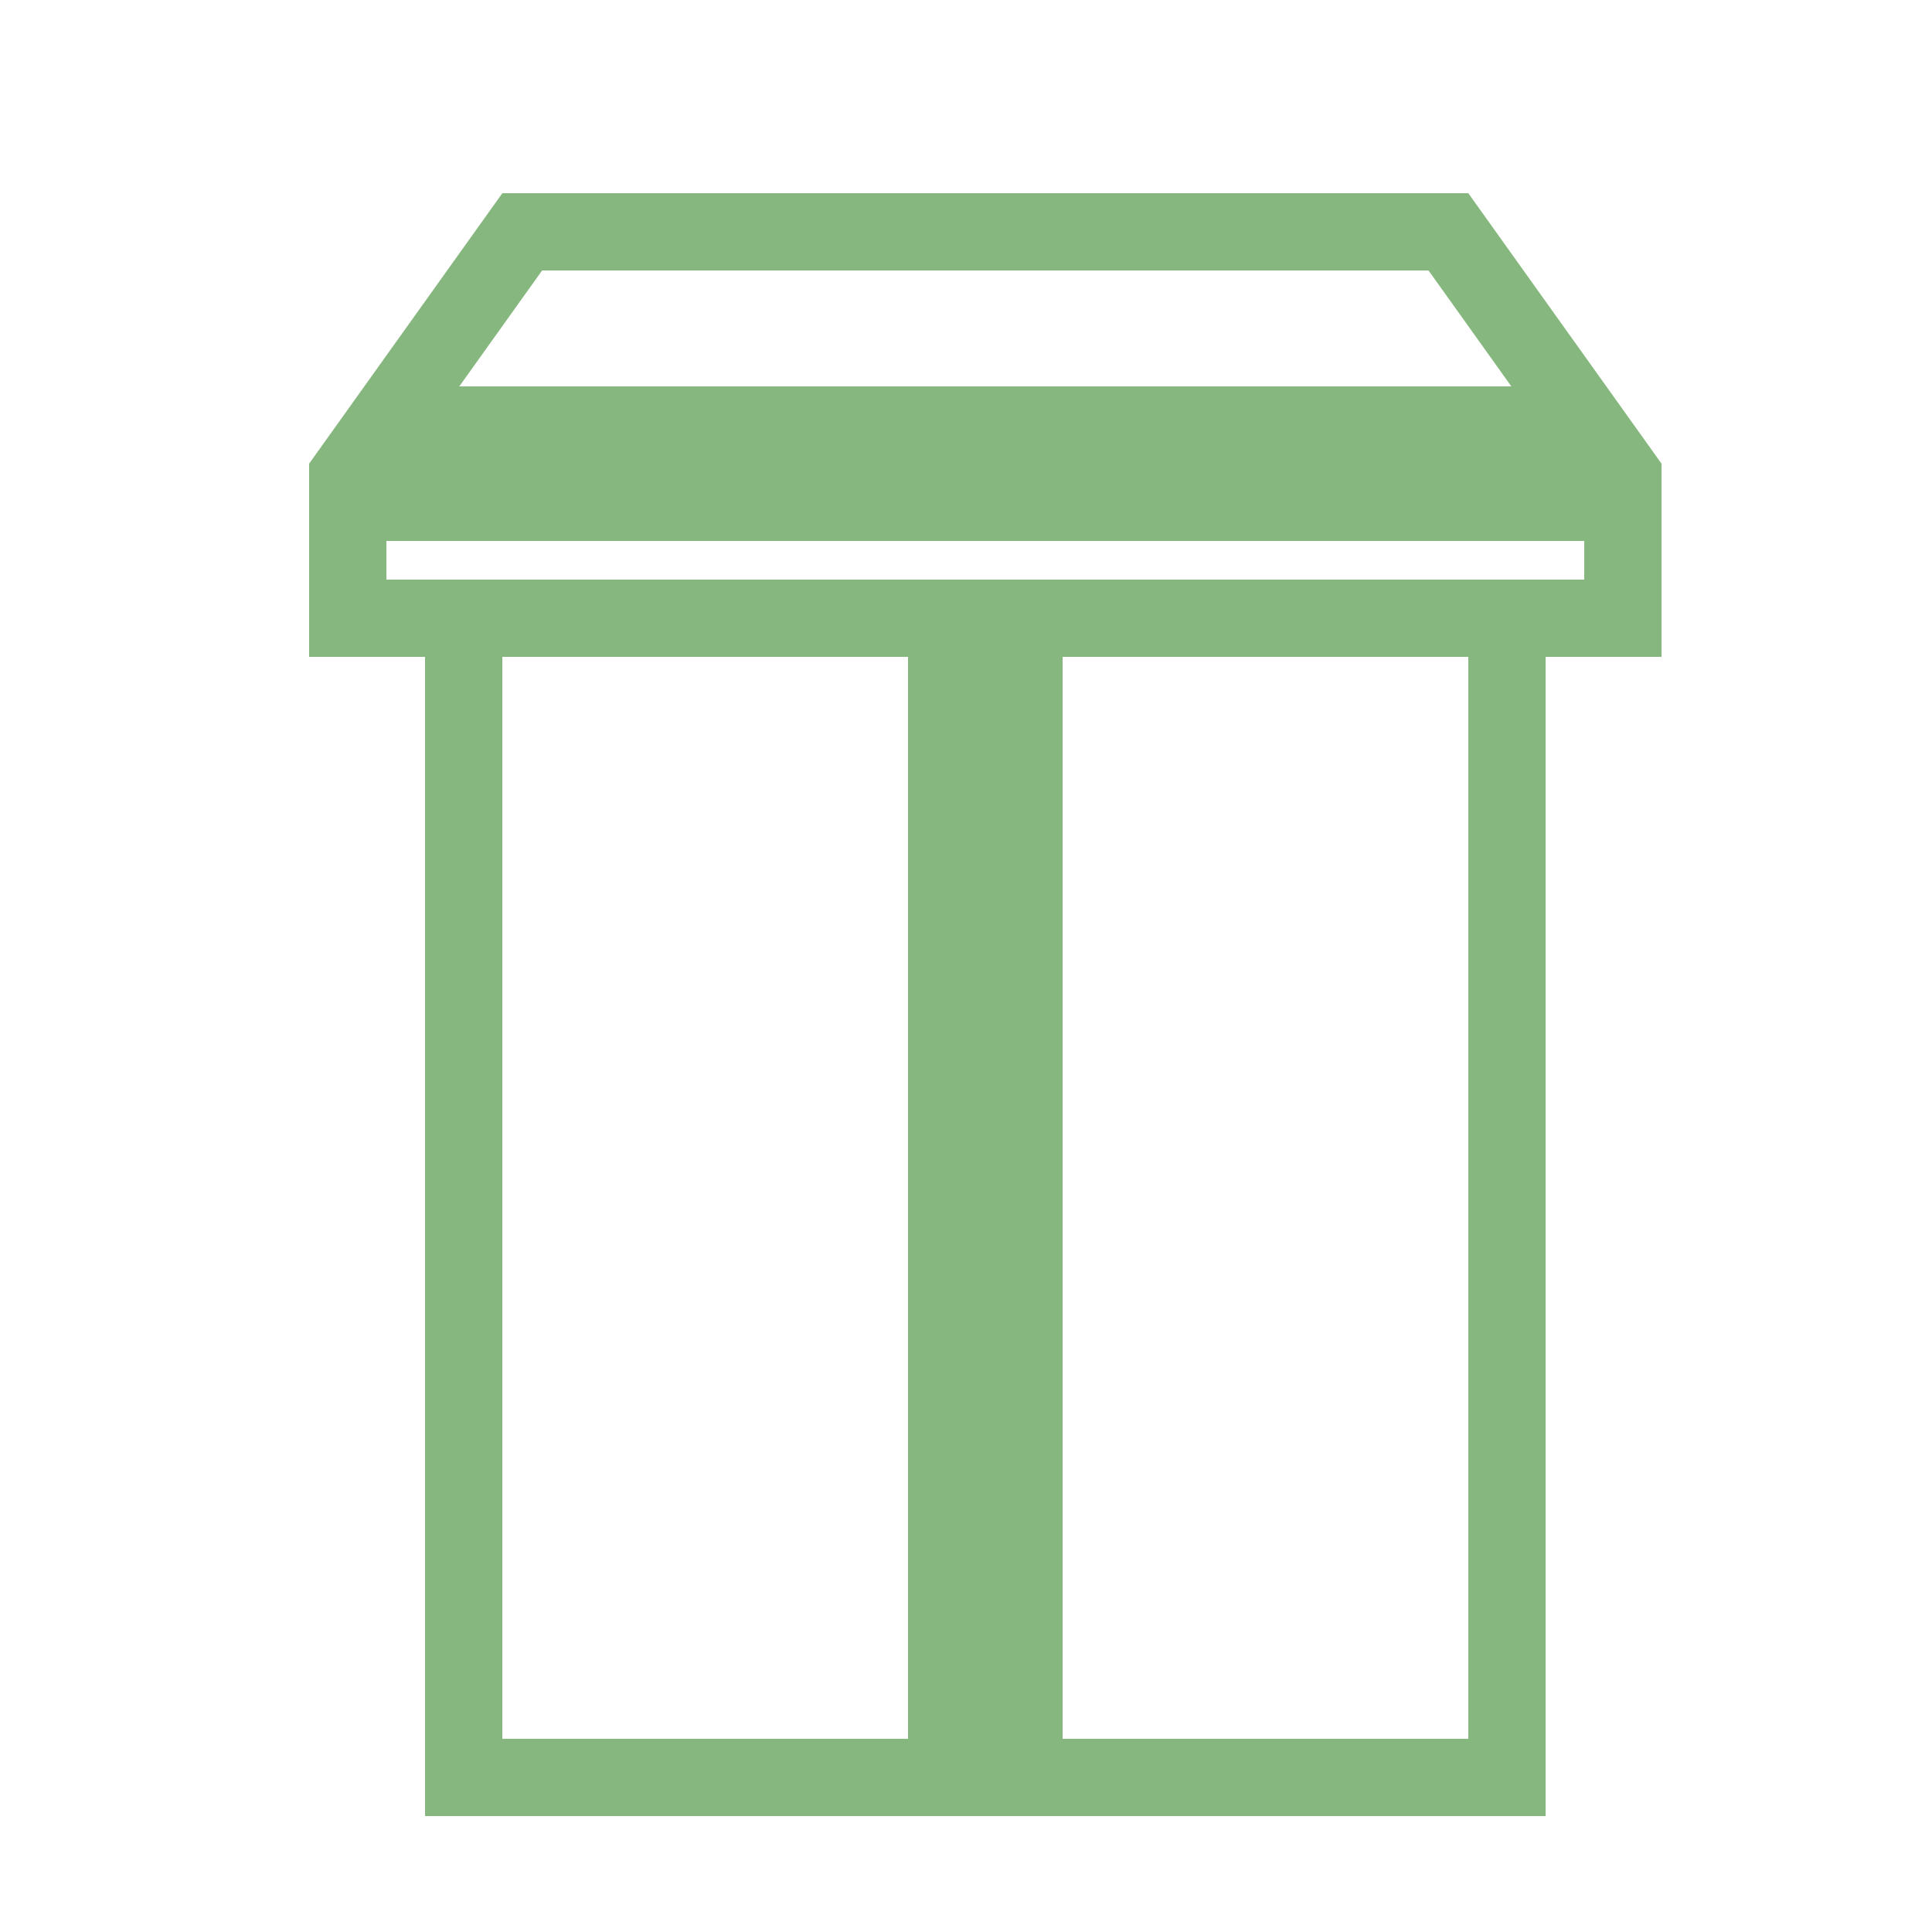
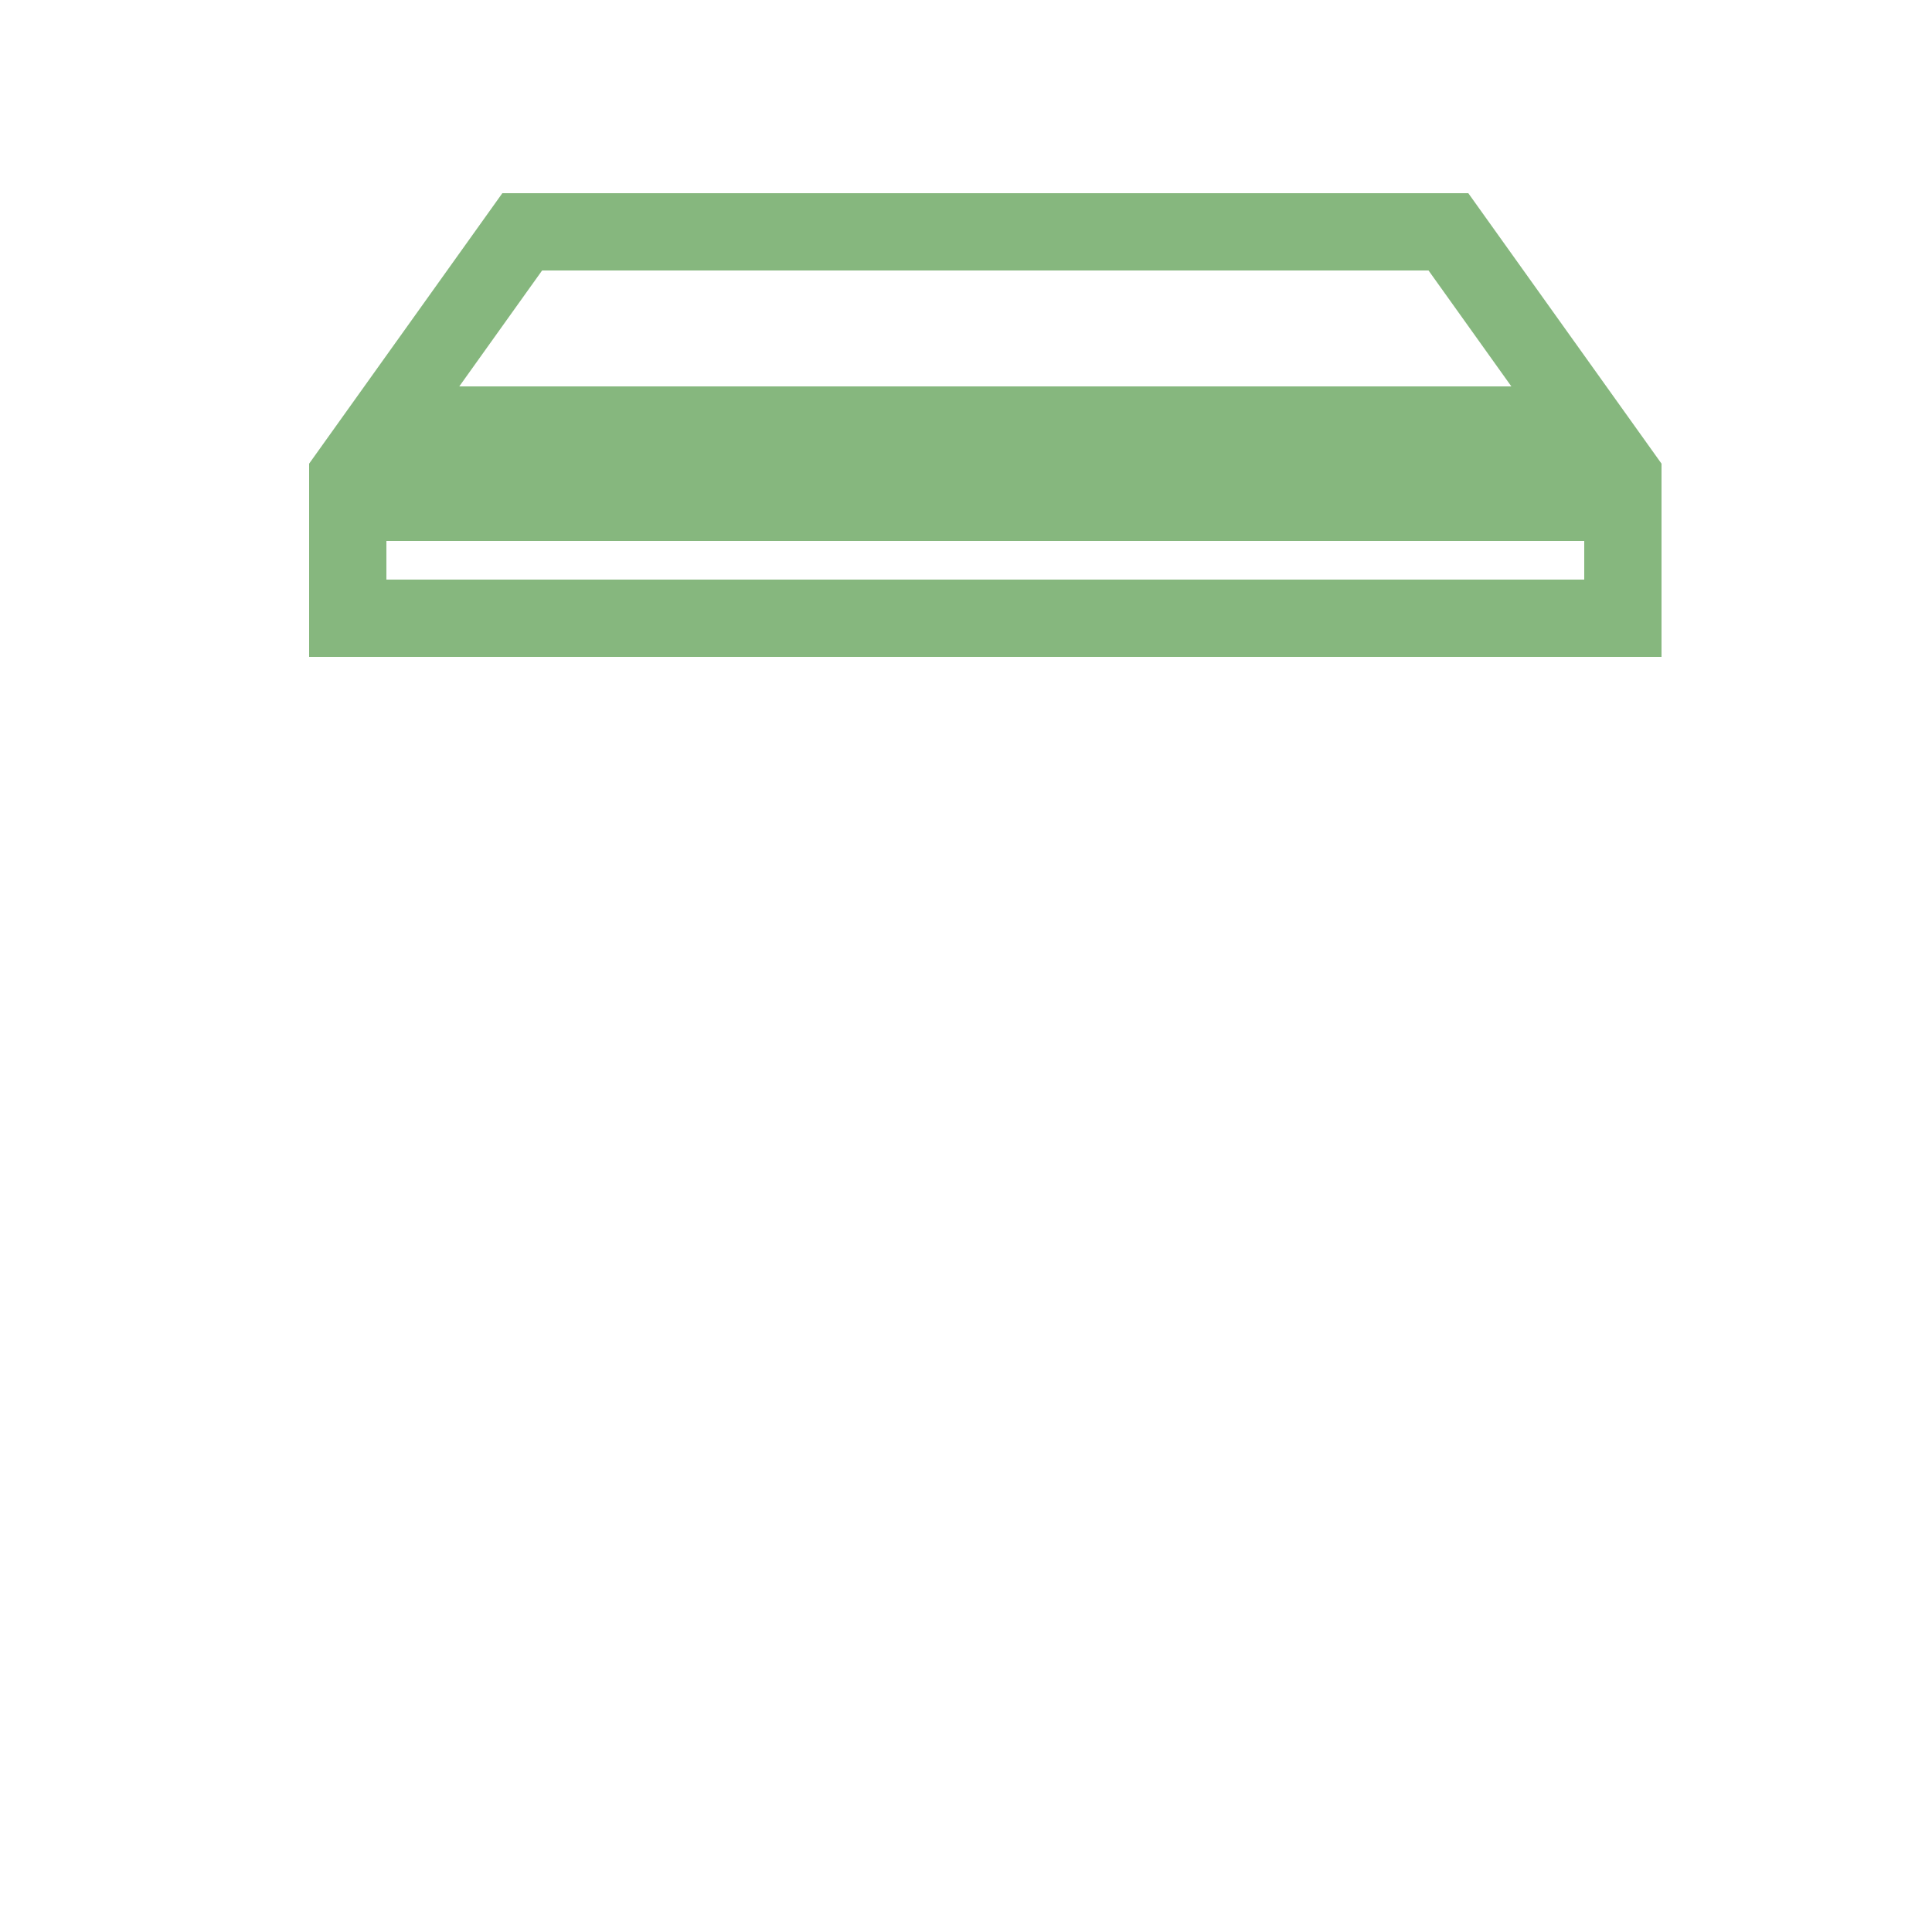
<svg xmlns="http://www.w3.org/2000/svg" width="50" height="50" viewBox="0 0 50 50" fill="none">
-   <path d="M26.5 46V16H39V46H26.5ZM24.5 16V46H12L12 36V26V16H24.5Z" stroke="#86B77E" stroke-width="2" />
-   <path d="M42 13V16H25.5H9L9 15.281V13.719V13H42ZM41.057 11H9.943L13.515 6L37.485 6L41.057 11Z" stroke="#86B77E" stroke-width="2" />
+   <path d="M42 13V16H25.5H9L9 15.281V13H42ZM41.057 11H9.943L13.515 6L37.485 6L41.057 11Z" stroke="#86B77E" stroke-width="2" />
</svg>